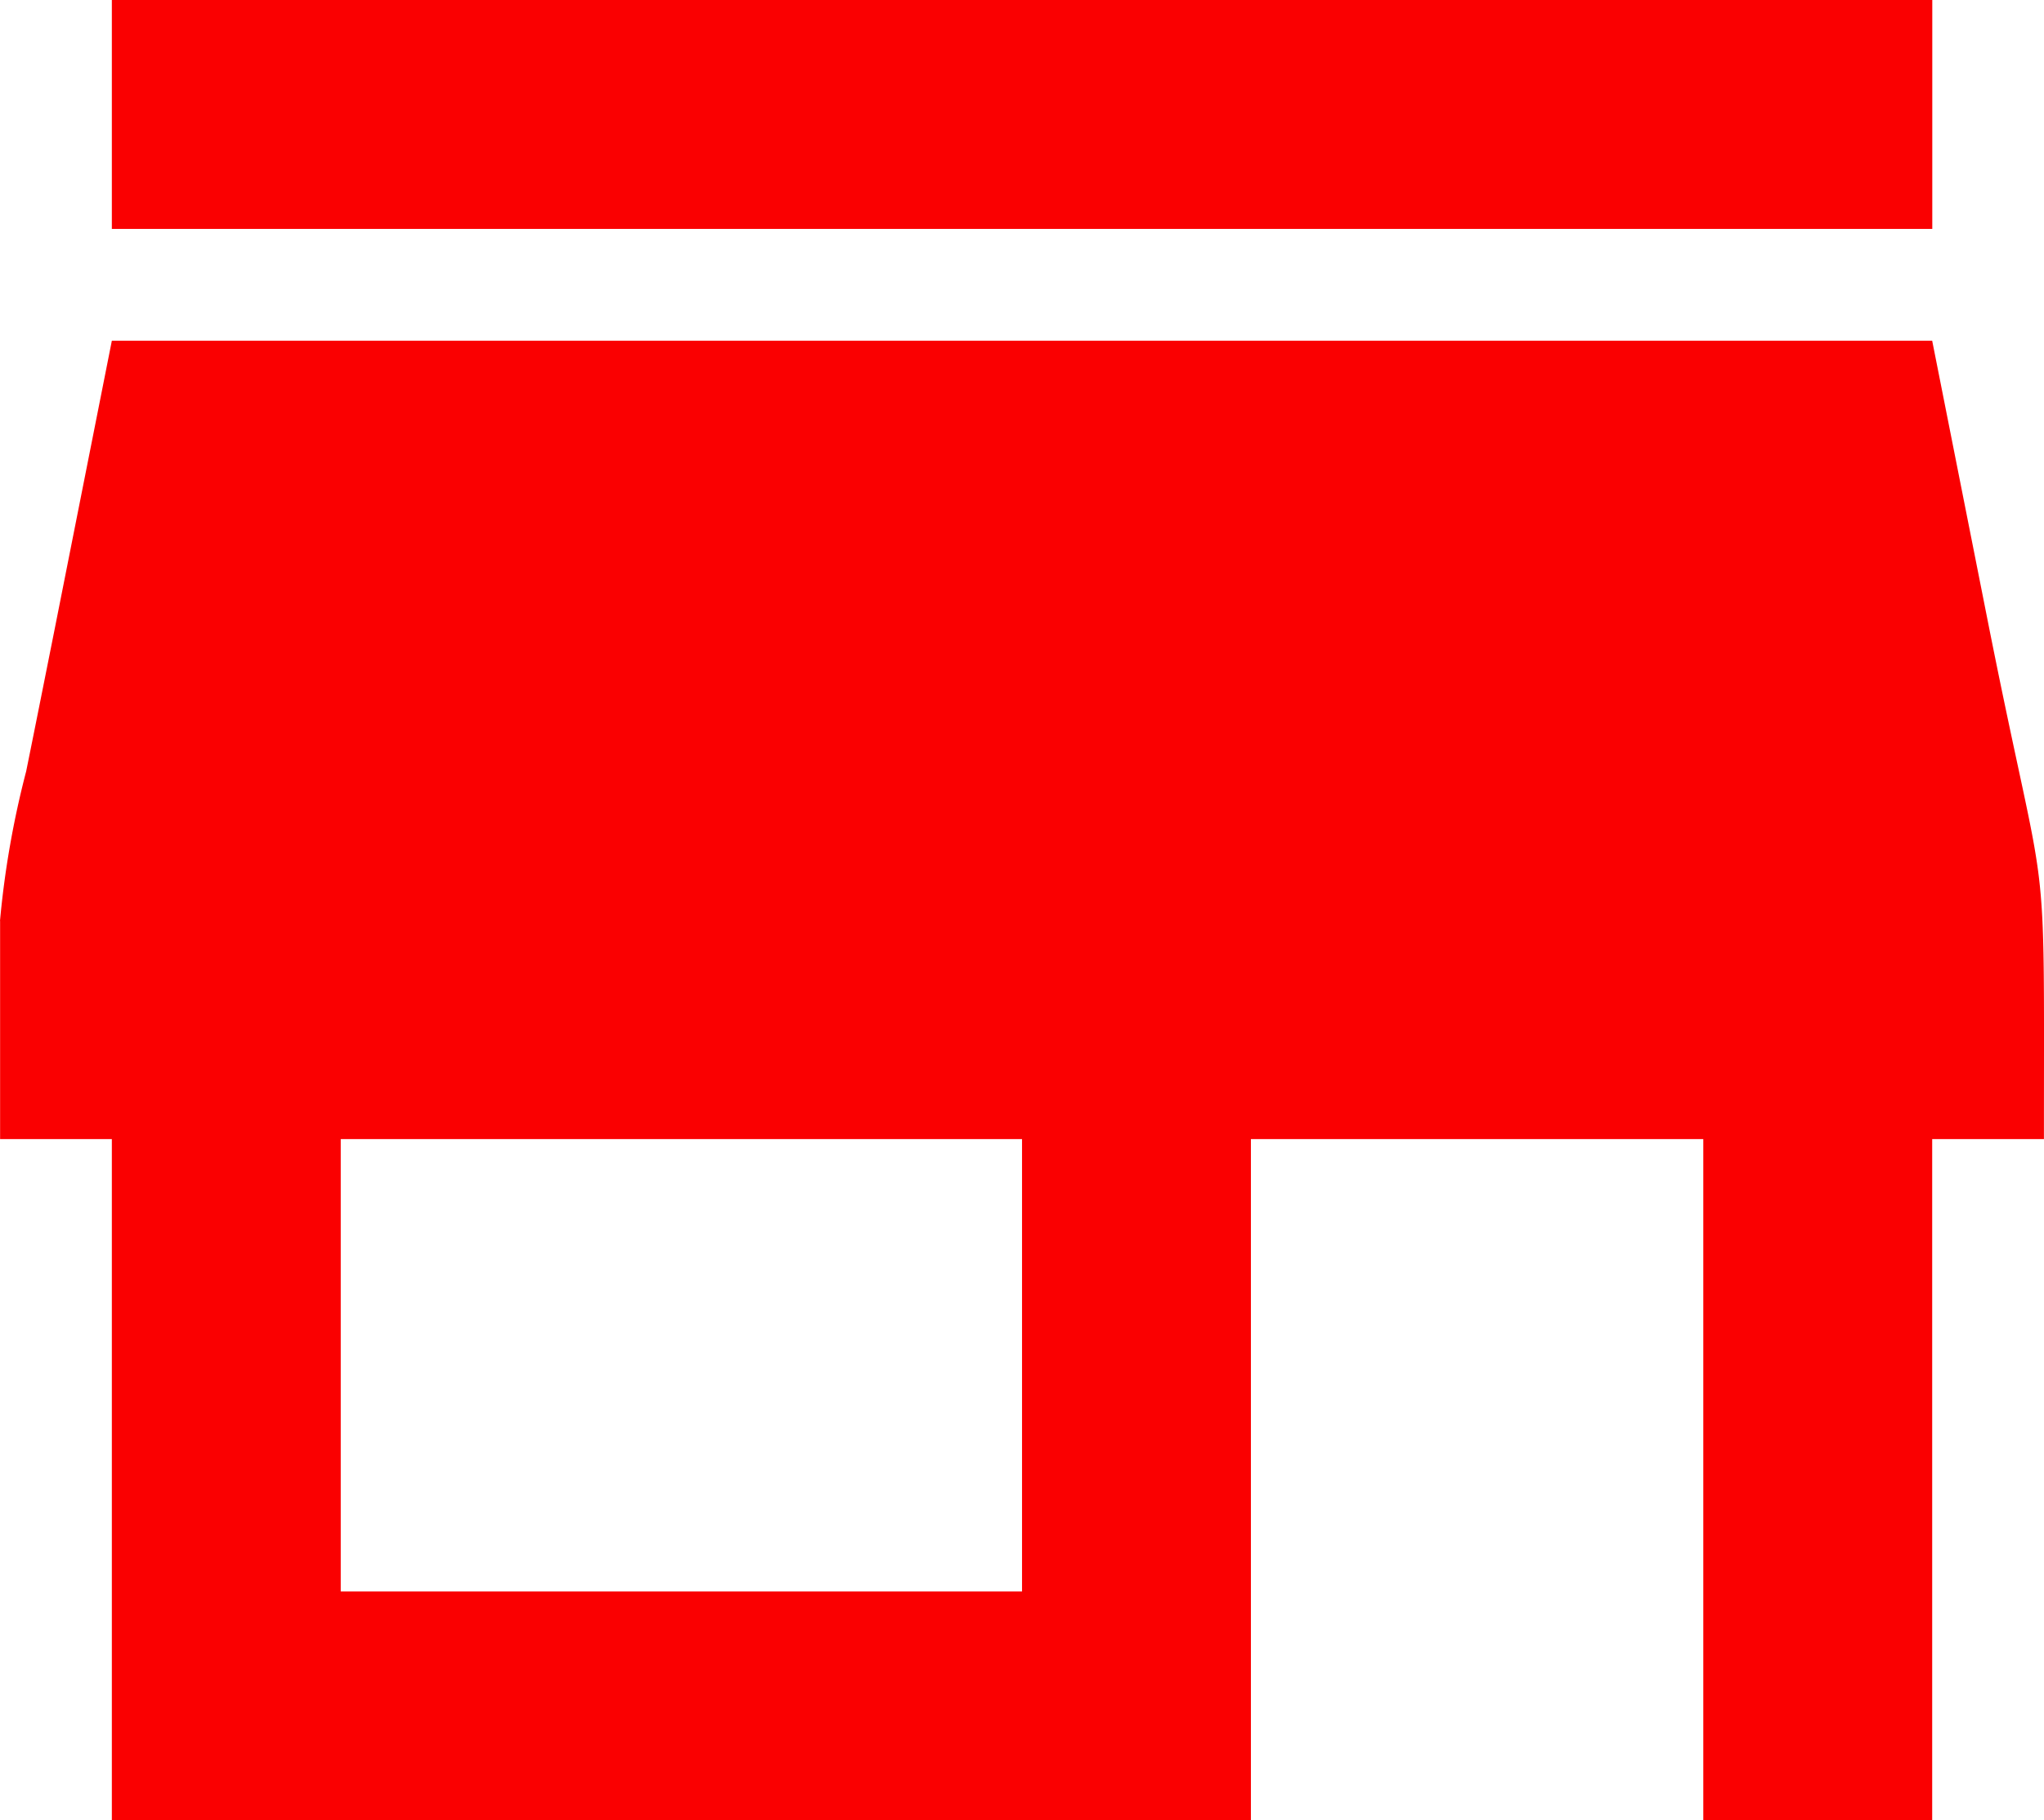
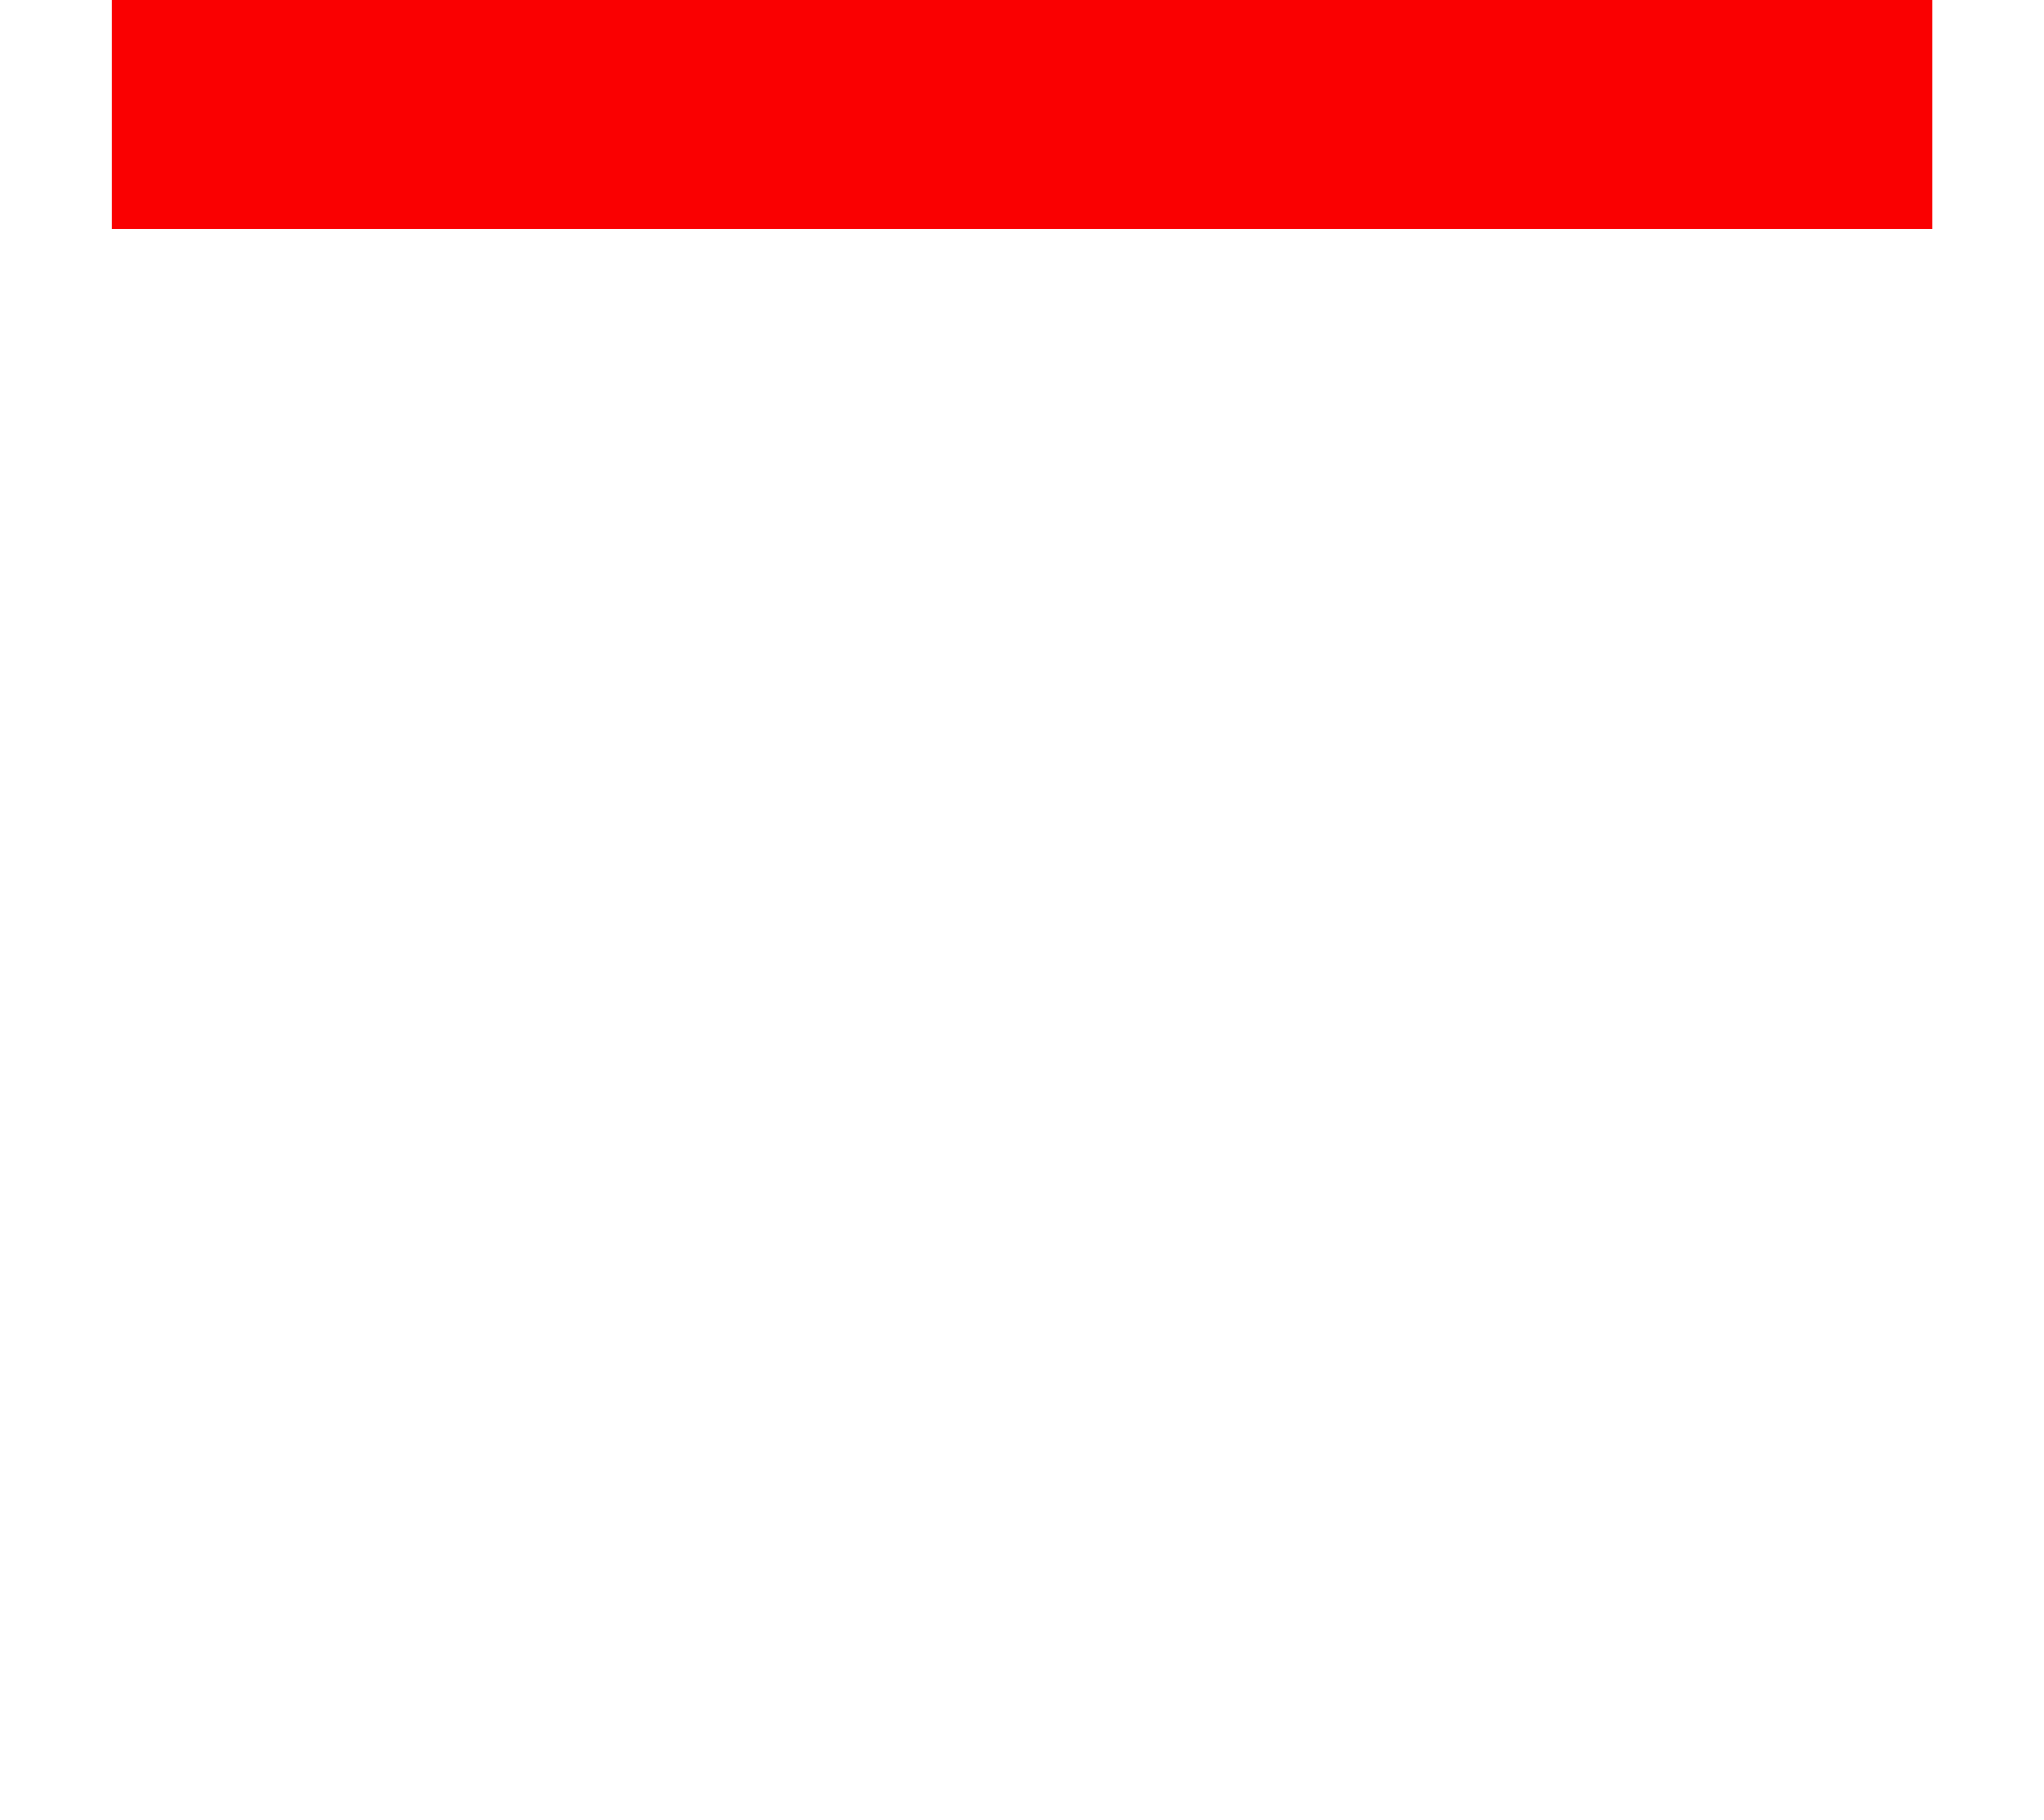
<svg xmlns="http://www.w3.org/2000/svg" id="icon-empresa-1" width="65.846" height="58.641" viewBox="0 0 65.846 58.641">
-   <path id="Caminho_8398" data-name="Caminho 8398" d="M1321.517,81.121h21.947V95.694h-21.947Zm-10.974-7.029v7.029h3.6v21.947h36.694V81.121h14.573v21.947h7.374V81.121h3.6c0-10.192.141-6.921-1.756-16.418l-1.844-9.3h-58.641l-1.844,9.3c-.318,1.592-.6,3.012-.916,4.571a29.771,29.771,0,0,0-.843,4.814Z" transform="translate(-1310.54 -44.427)" fill="#fa0001" fill-rule="evenodd" />
  <path id="Caminho_8399" data-name="Caminho 8399" d="M1321.52,29.334h58.644V21.96H1321.52Z" transform="translate(-1317.917 -21.96)" fill="#fa0001" fill-rule="evenodd" />
</svg>